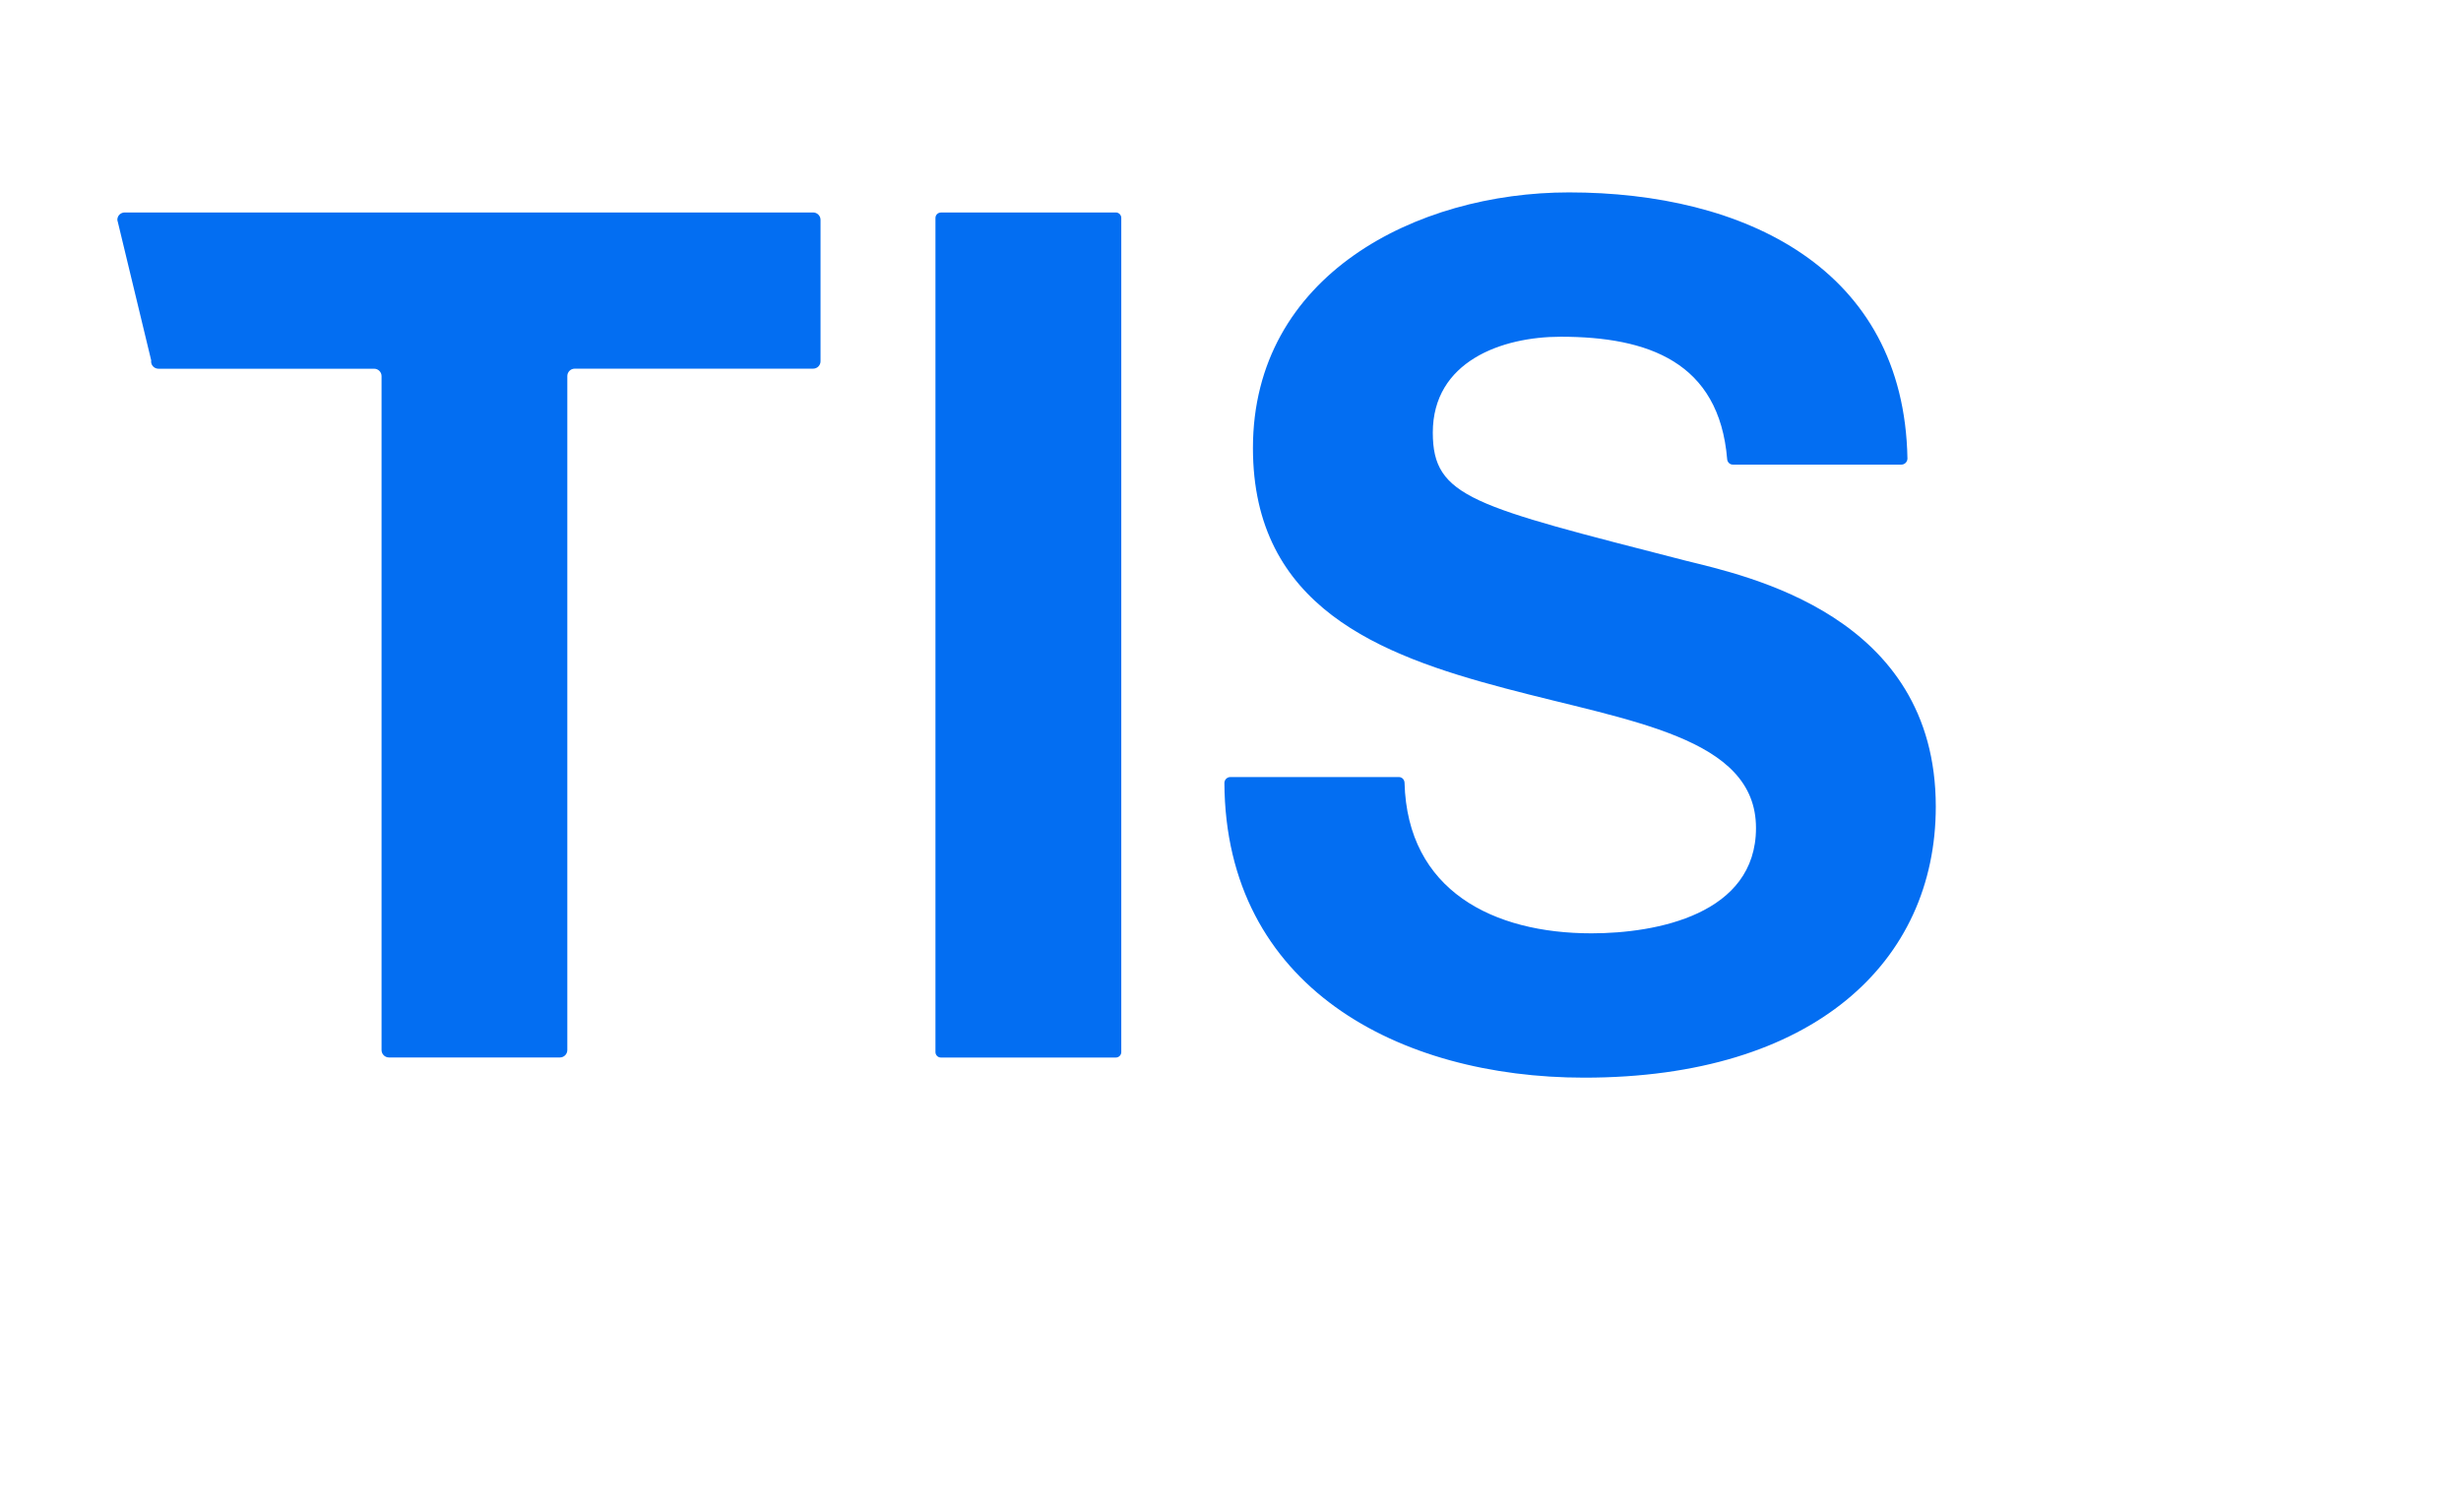
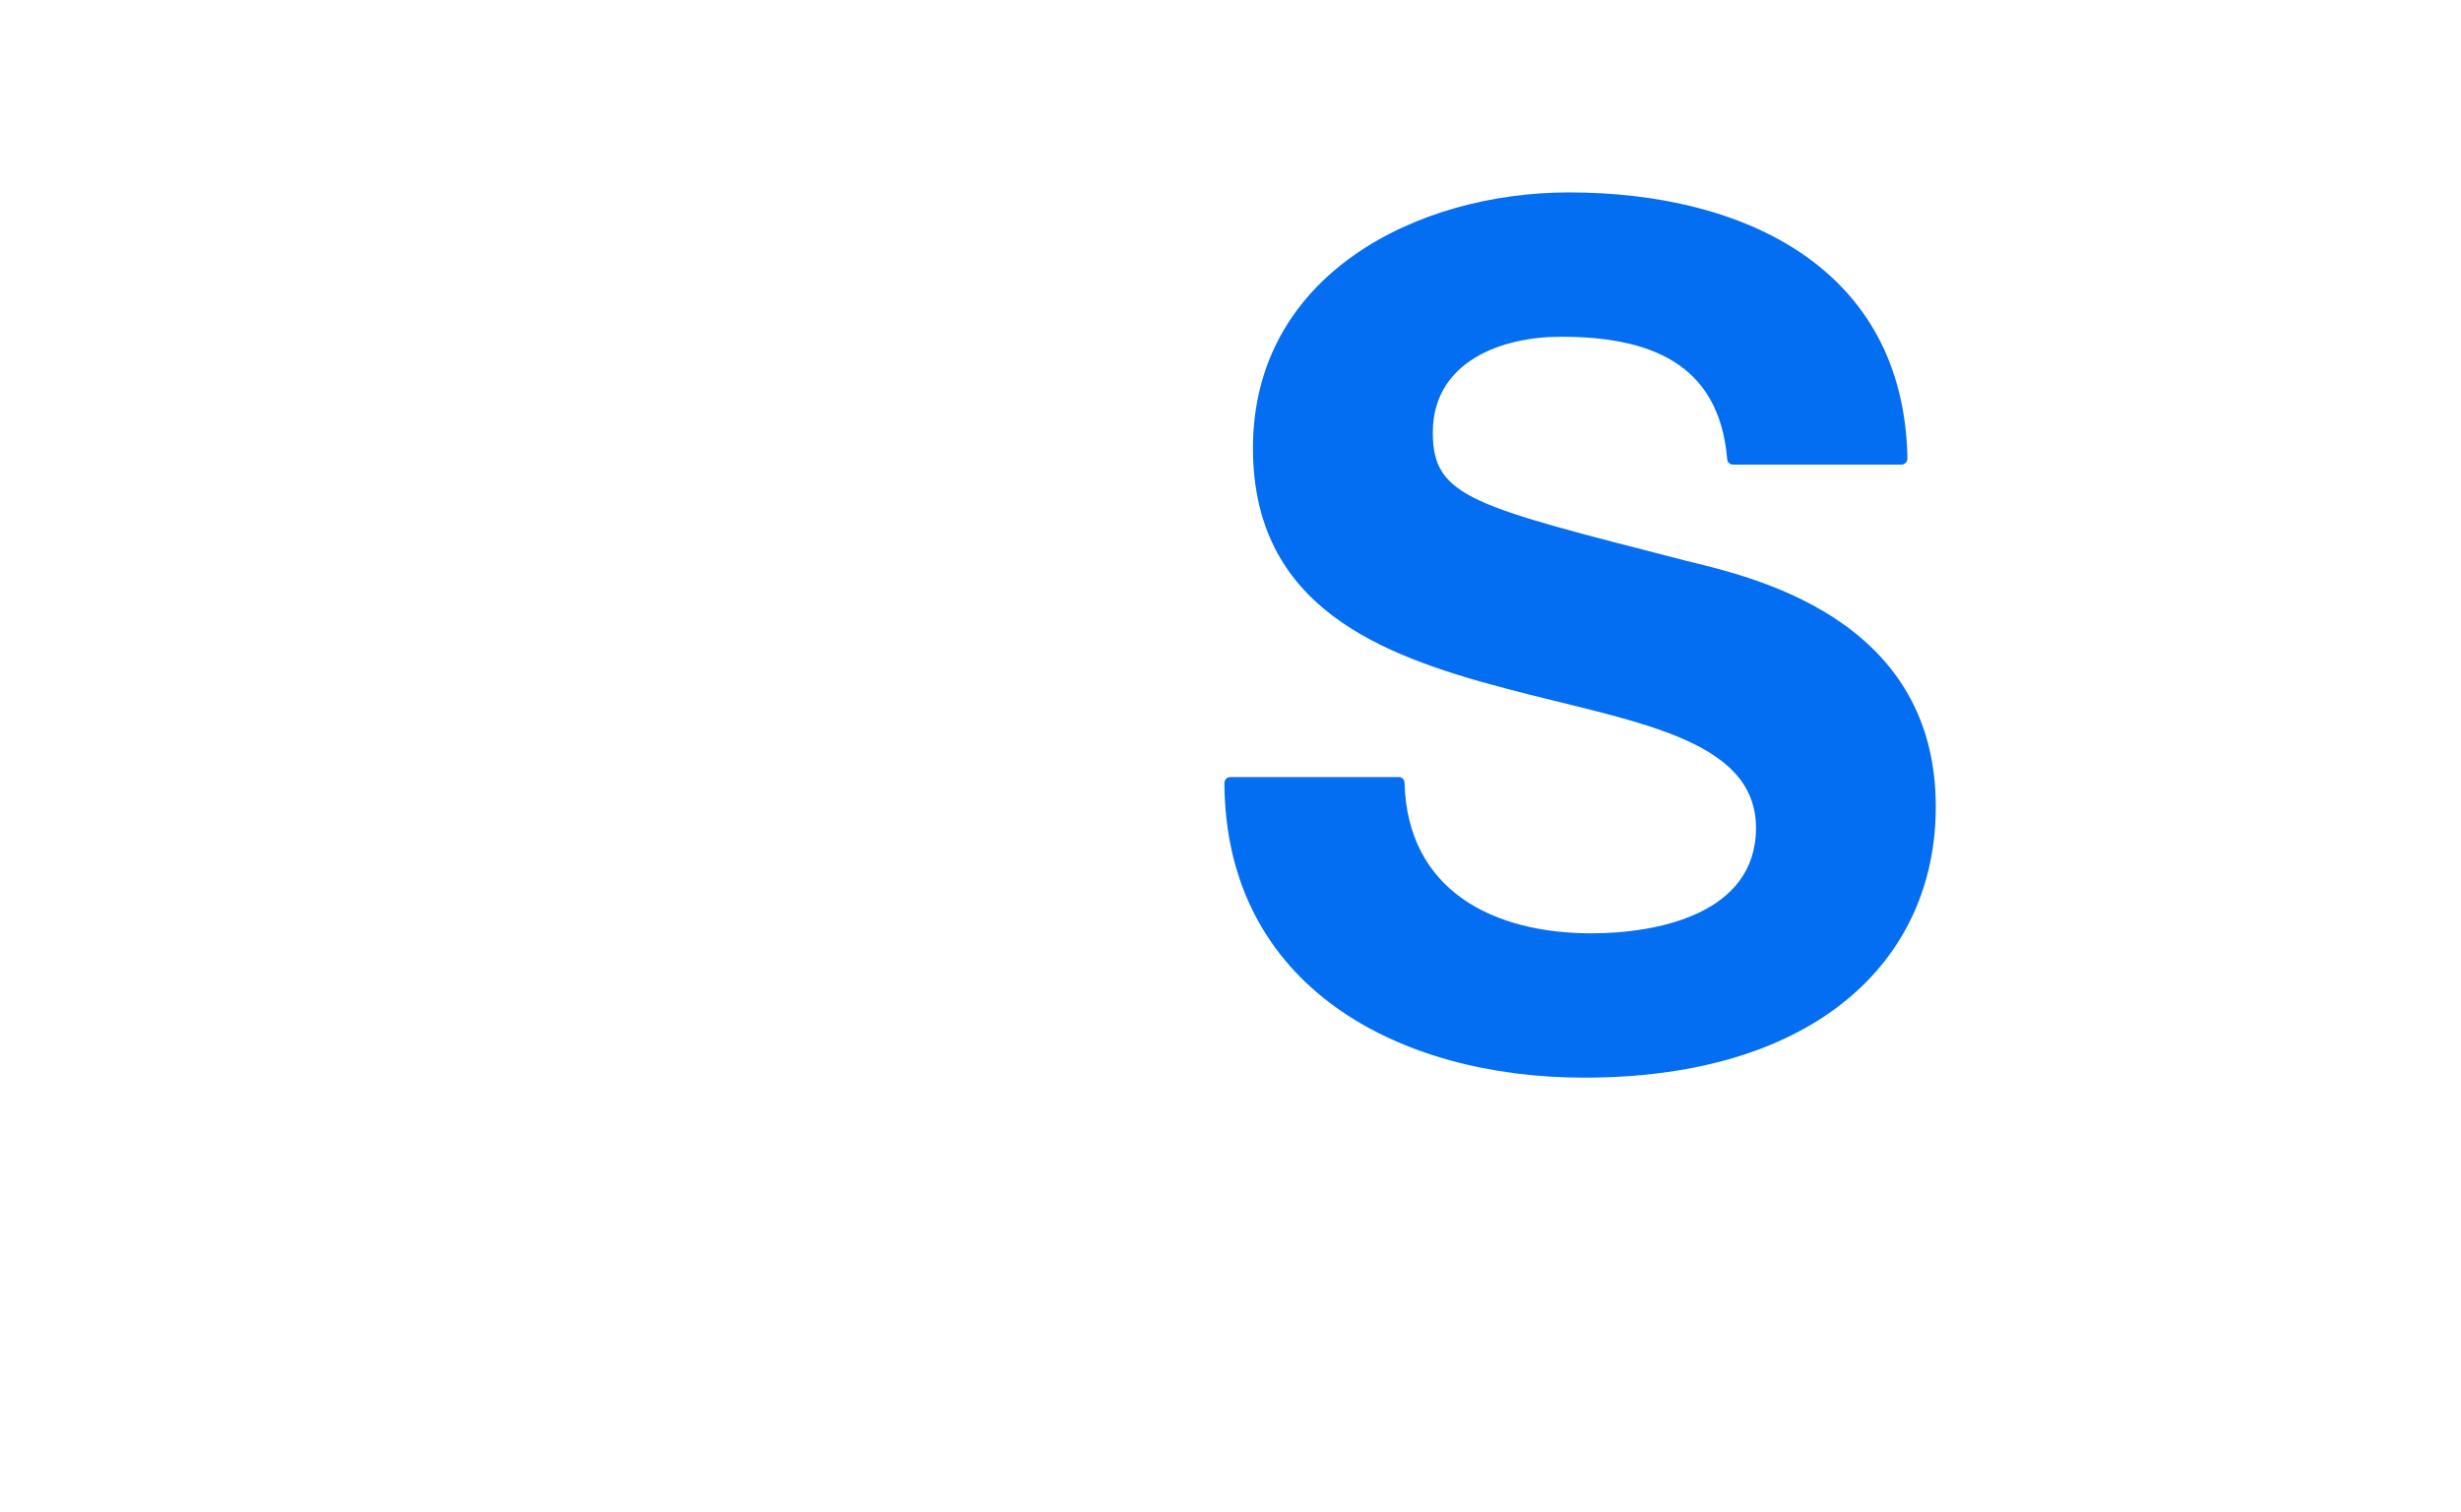
<svg xmlns="http://www.w3.org/2000/svg" width="363" height="223" viewBox="0 0 363 223" fill="none">
-   <path d="M17.32 32.58C17.22 31.92 17.73 31.34 18.4 31.34H119.94C120.54 31.34 121.03 31.83 121.03 32.43V53.29C121.03 53.89 120.54 54.38 119.94 54.38H84.77C84.17 54.38 83.68 54.87 83.68 55.47V154.89C83.68 155.49 83.19 155.98 82.59 155.98H57.37C56.77 155.98 56.28 155.49 56.28 154.89V55.48C56.28 54.88 55.79 54.39 55.19 54.39H23.38C22.71 54.39 22.2 53.81 22.3 53.15L17.34 32.58H17.32Z" fill="#036EF2" />
-   <path d="M138.78 31.34H164.59C165.03 31.34 165.39 31.7 165.39 32.14V155.19C165.39 155.63 165.03 155.99 164.59 155.99H138.78C138.34 155.99 137.98 155.63 137.98 155.19V32.15C137.98 31.71 138.34 31.35 138.78 31.35" fill="#036EF2" />
  <path d="M206.35 114.62C206.8 114.62 207.15 115 207.17 115.45C207.59 131.42 220.32 137.67 234.74 137.67C244.34 137.67 259.01 134.88 259.01 122.13C259.01 108.69 240.33 106.42 222 101.53C203.5 96.64 184.81 89.49 184.81 66.09C184.81 40.6 208.9 28.38 231.43 28.38C257.17 28.38 280.85 39.49 281.35 67.63C281.35 68.11 280.96 68.53 280.47 68.53H255.58C255.15 68.53 254.8 68.18 254.76 67.74C253.57 53.37 243.06 49.67 230.2 49.67C221.47 49.67 211.34 53.33 211.34 63.81C211.34 73.41 217.28 74.63 248.52 82.67C257.6 84.94 285.53 90.7 285.53 118.98C285.53 141.85 267.55 158.96 233.68 158.96C206.36 158.96 180.76 145.61 180.6 115.5C180.6 115.02 180.99 114.62 181.47 114.62H206.33H206.35Z" fill="#036EF2" />
</svg>